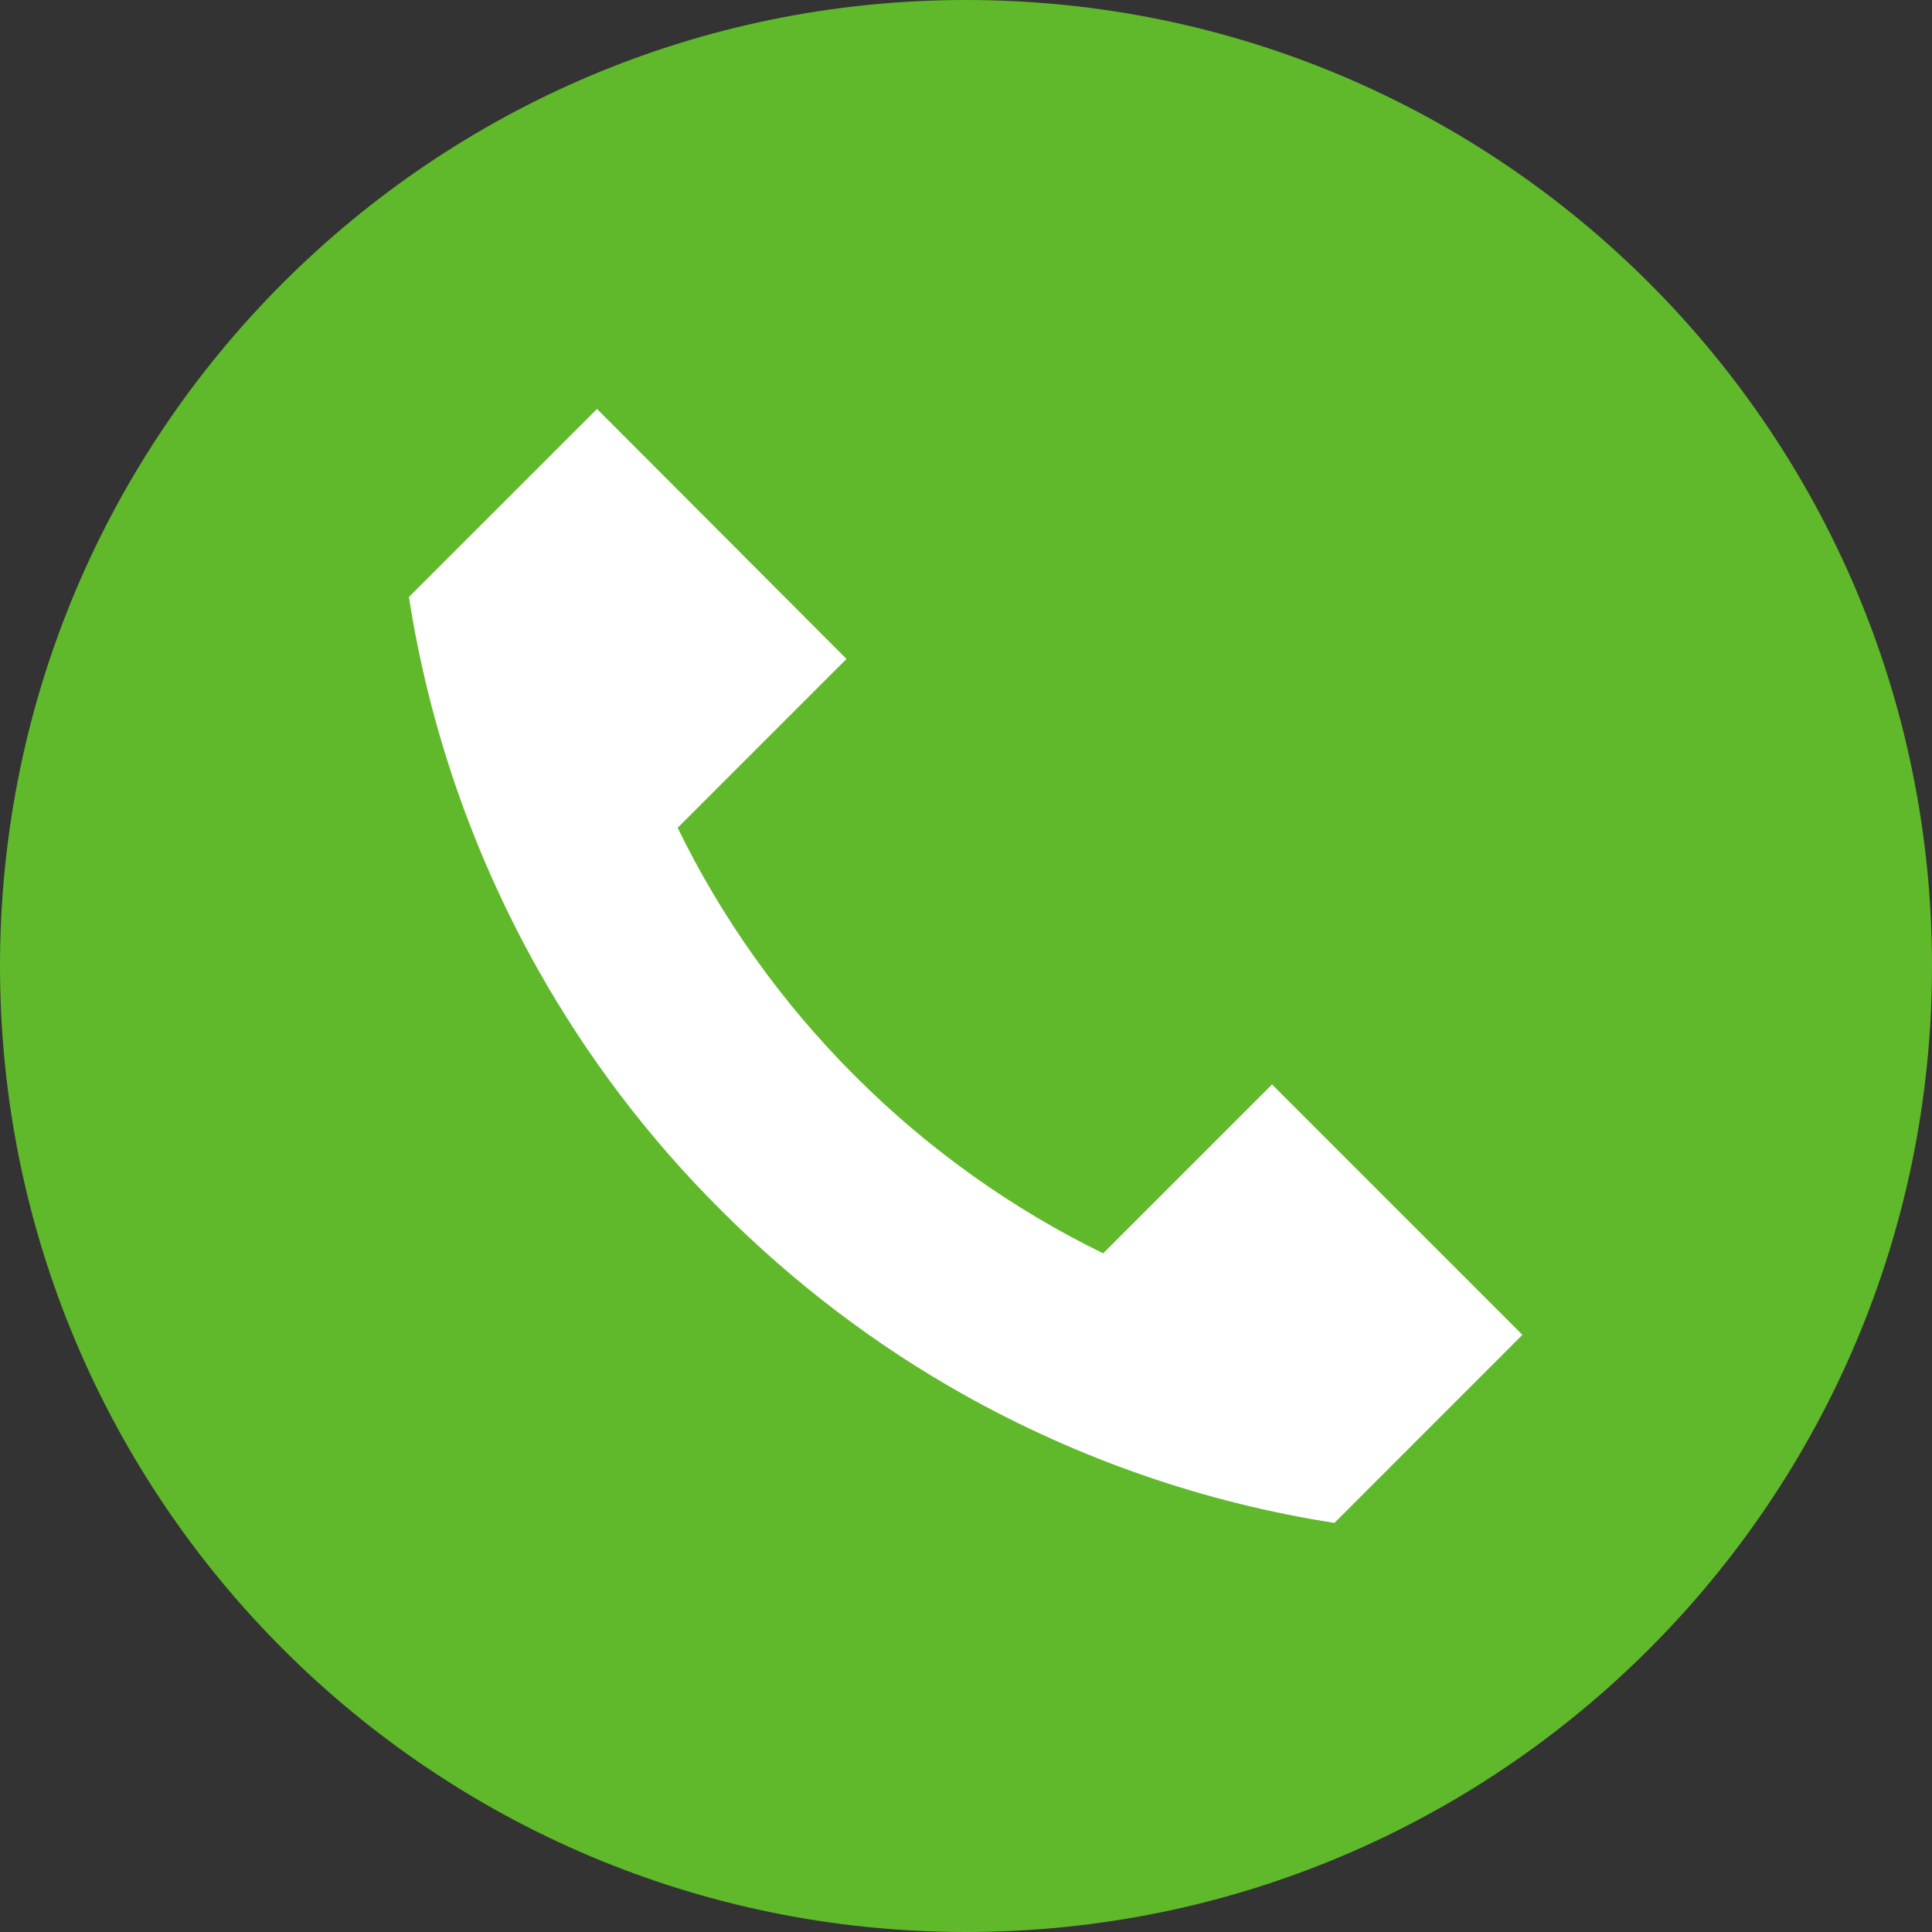
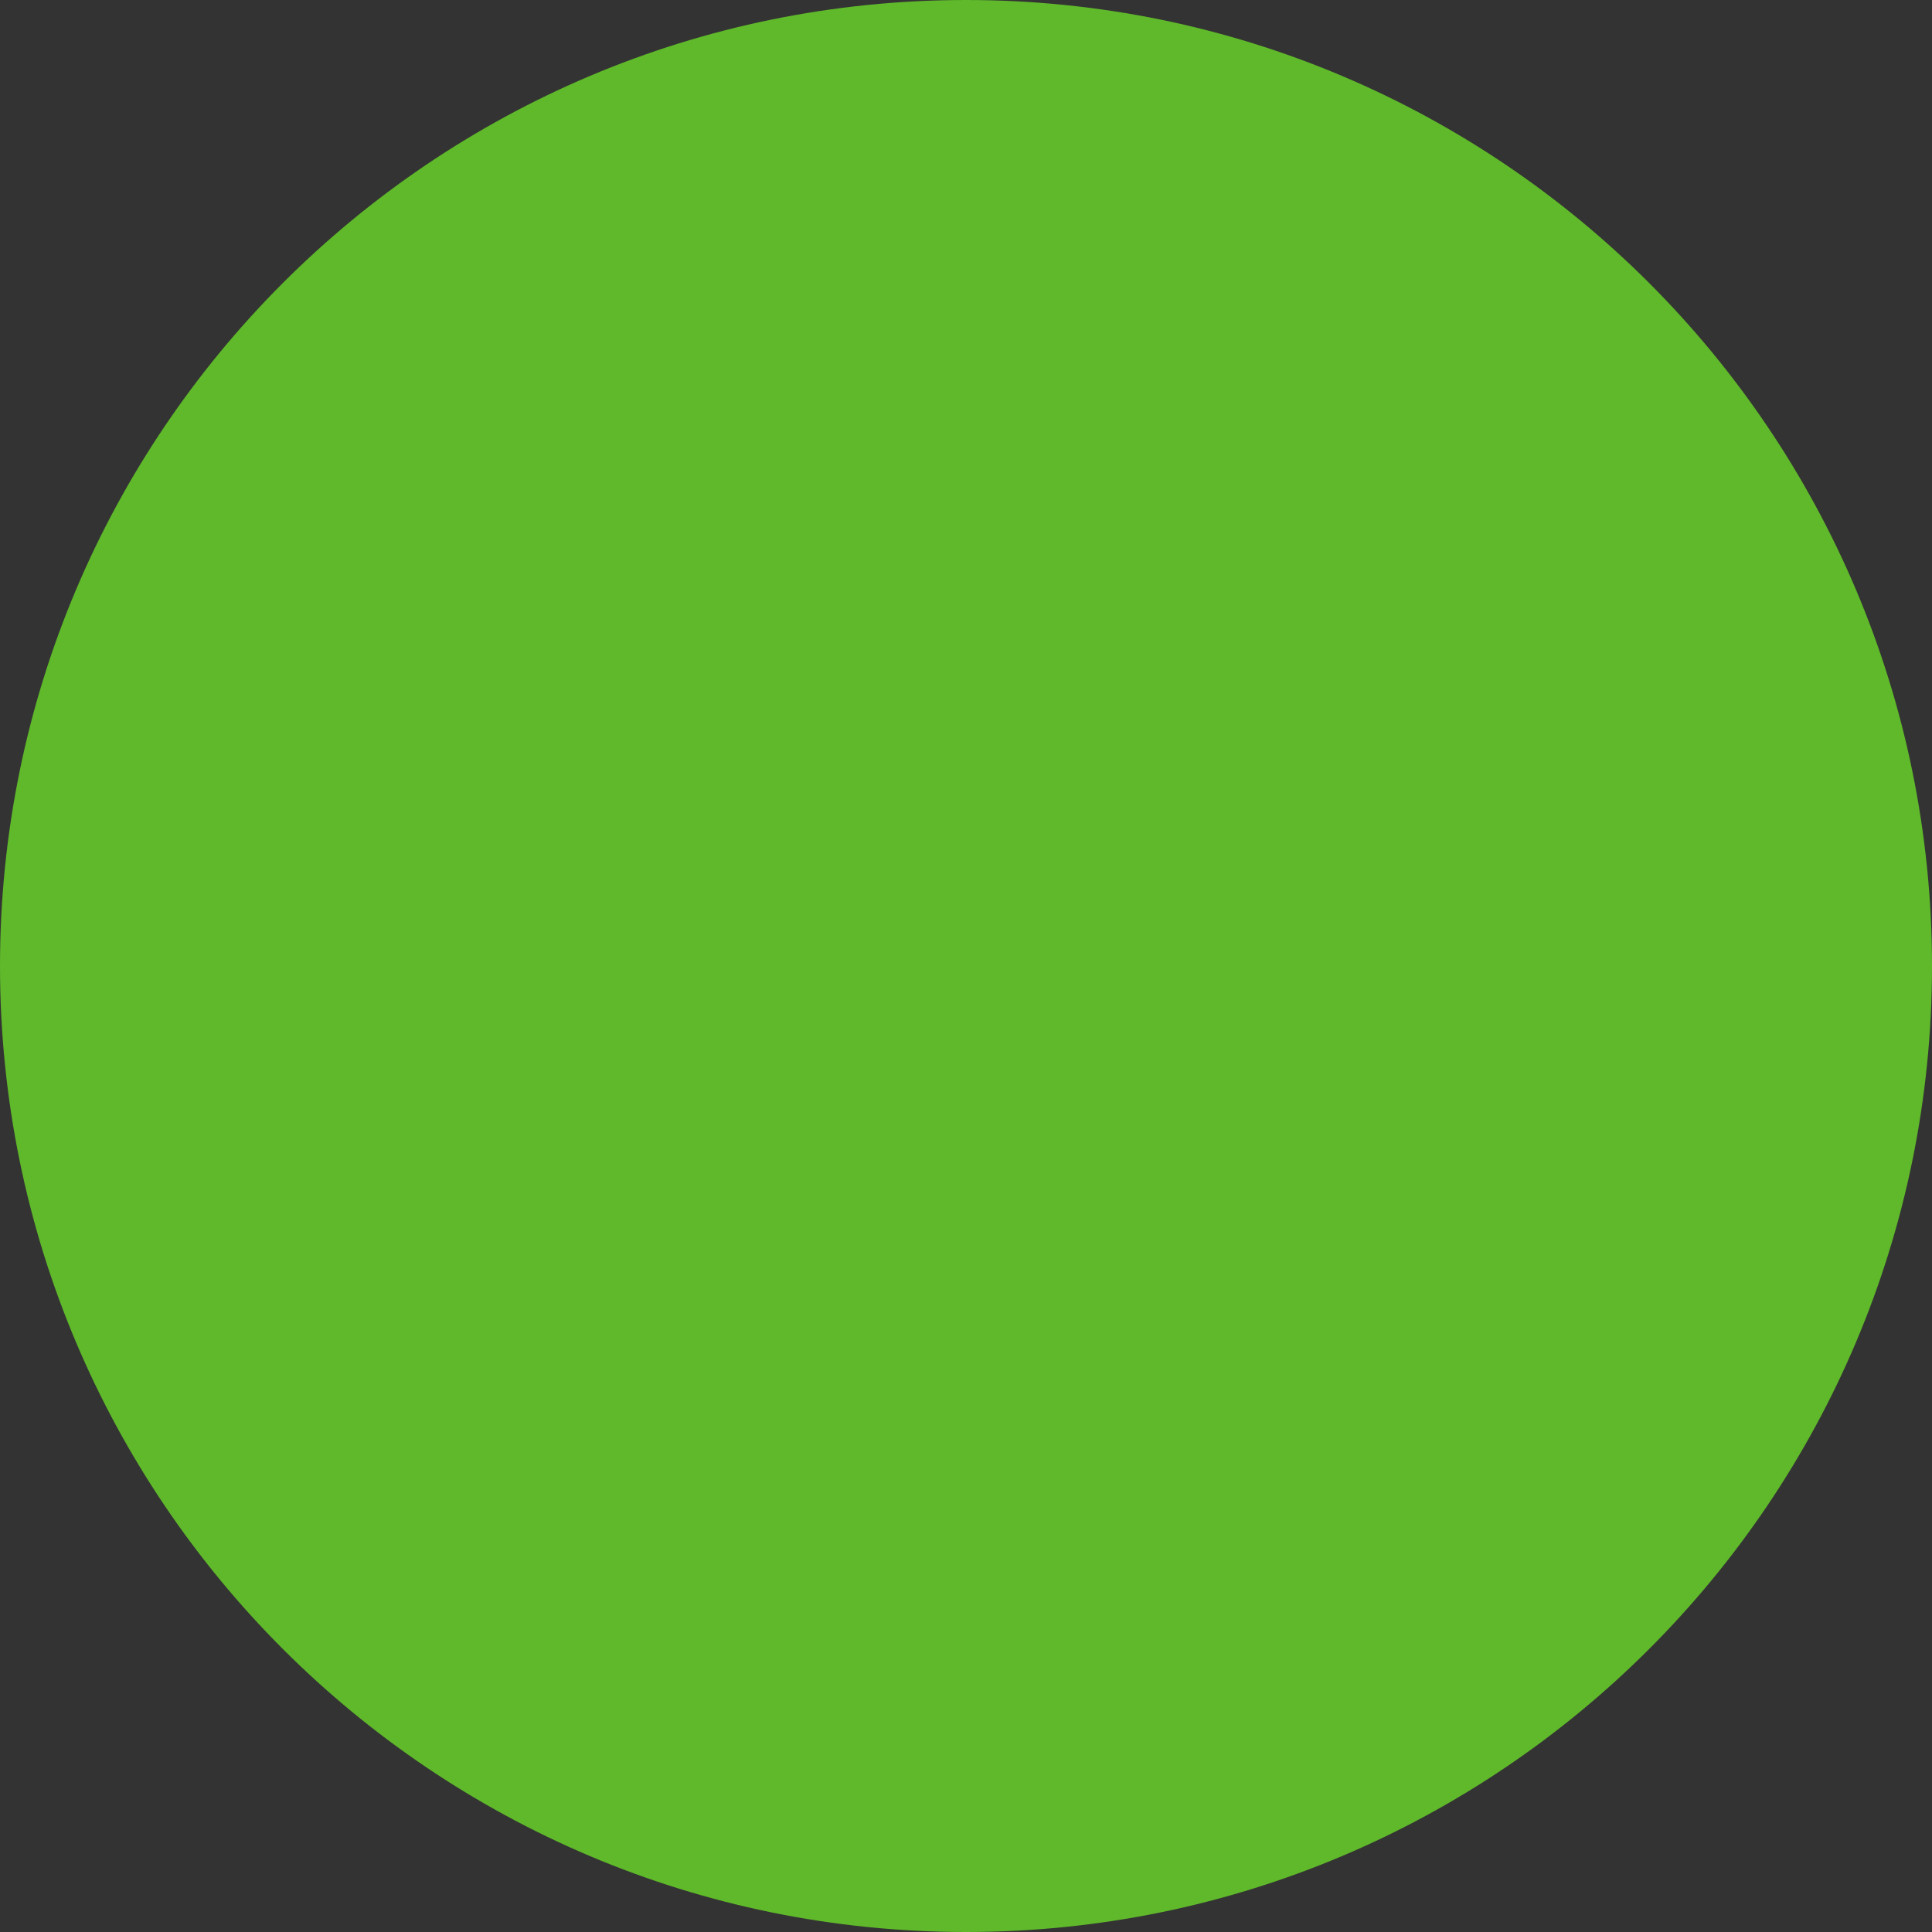
<svg xmlns="http://www.w3.org/2000/svg" width="32" height="32" viewBox="0 0 32 32" fill="none">
  <rect x="0" y="0" width="32" height="32" fill="#333333" stroke="none" />
  <path d="M16 32C24.837 32 32 24.837 32 16C32 7.163 24.837 0 16 0C7.163 0 0 7.163 0 16C0 24.837 7.163 32 16 32Z" fill="#5FB92A" />
-   <path fill-rule="evenodd" clip-rule="evenodd" d="M8.906 16.05C9.711 17.482 10.722 18.832 11.947 20.05C13.165 21.268 14.515 22.286 15.947 23.091C17.88 24.176 19.969 24.892 22.102 25.224L25.017 22.308L25.216 22.109L21.069 17.962L18.272 20.759C16.788 20.035 15.393 19.054 14.161 17.821C12.928 16.589 11.947 15.194 11.224 13.711L14.021 10.914L9.888 6.773L9.689 6.973L6.773 9.888C7.106 12.028 7.821 14.117 8.906 16.05Z" fill="white" />
</svg>